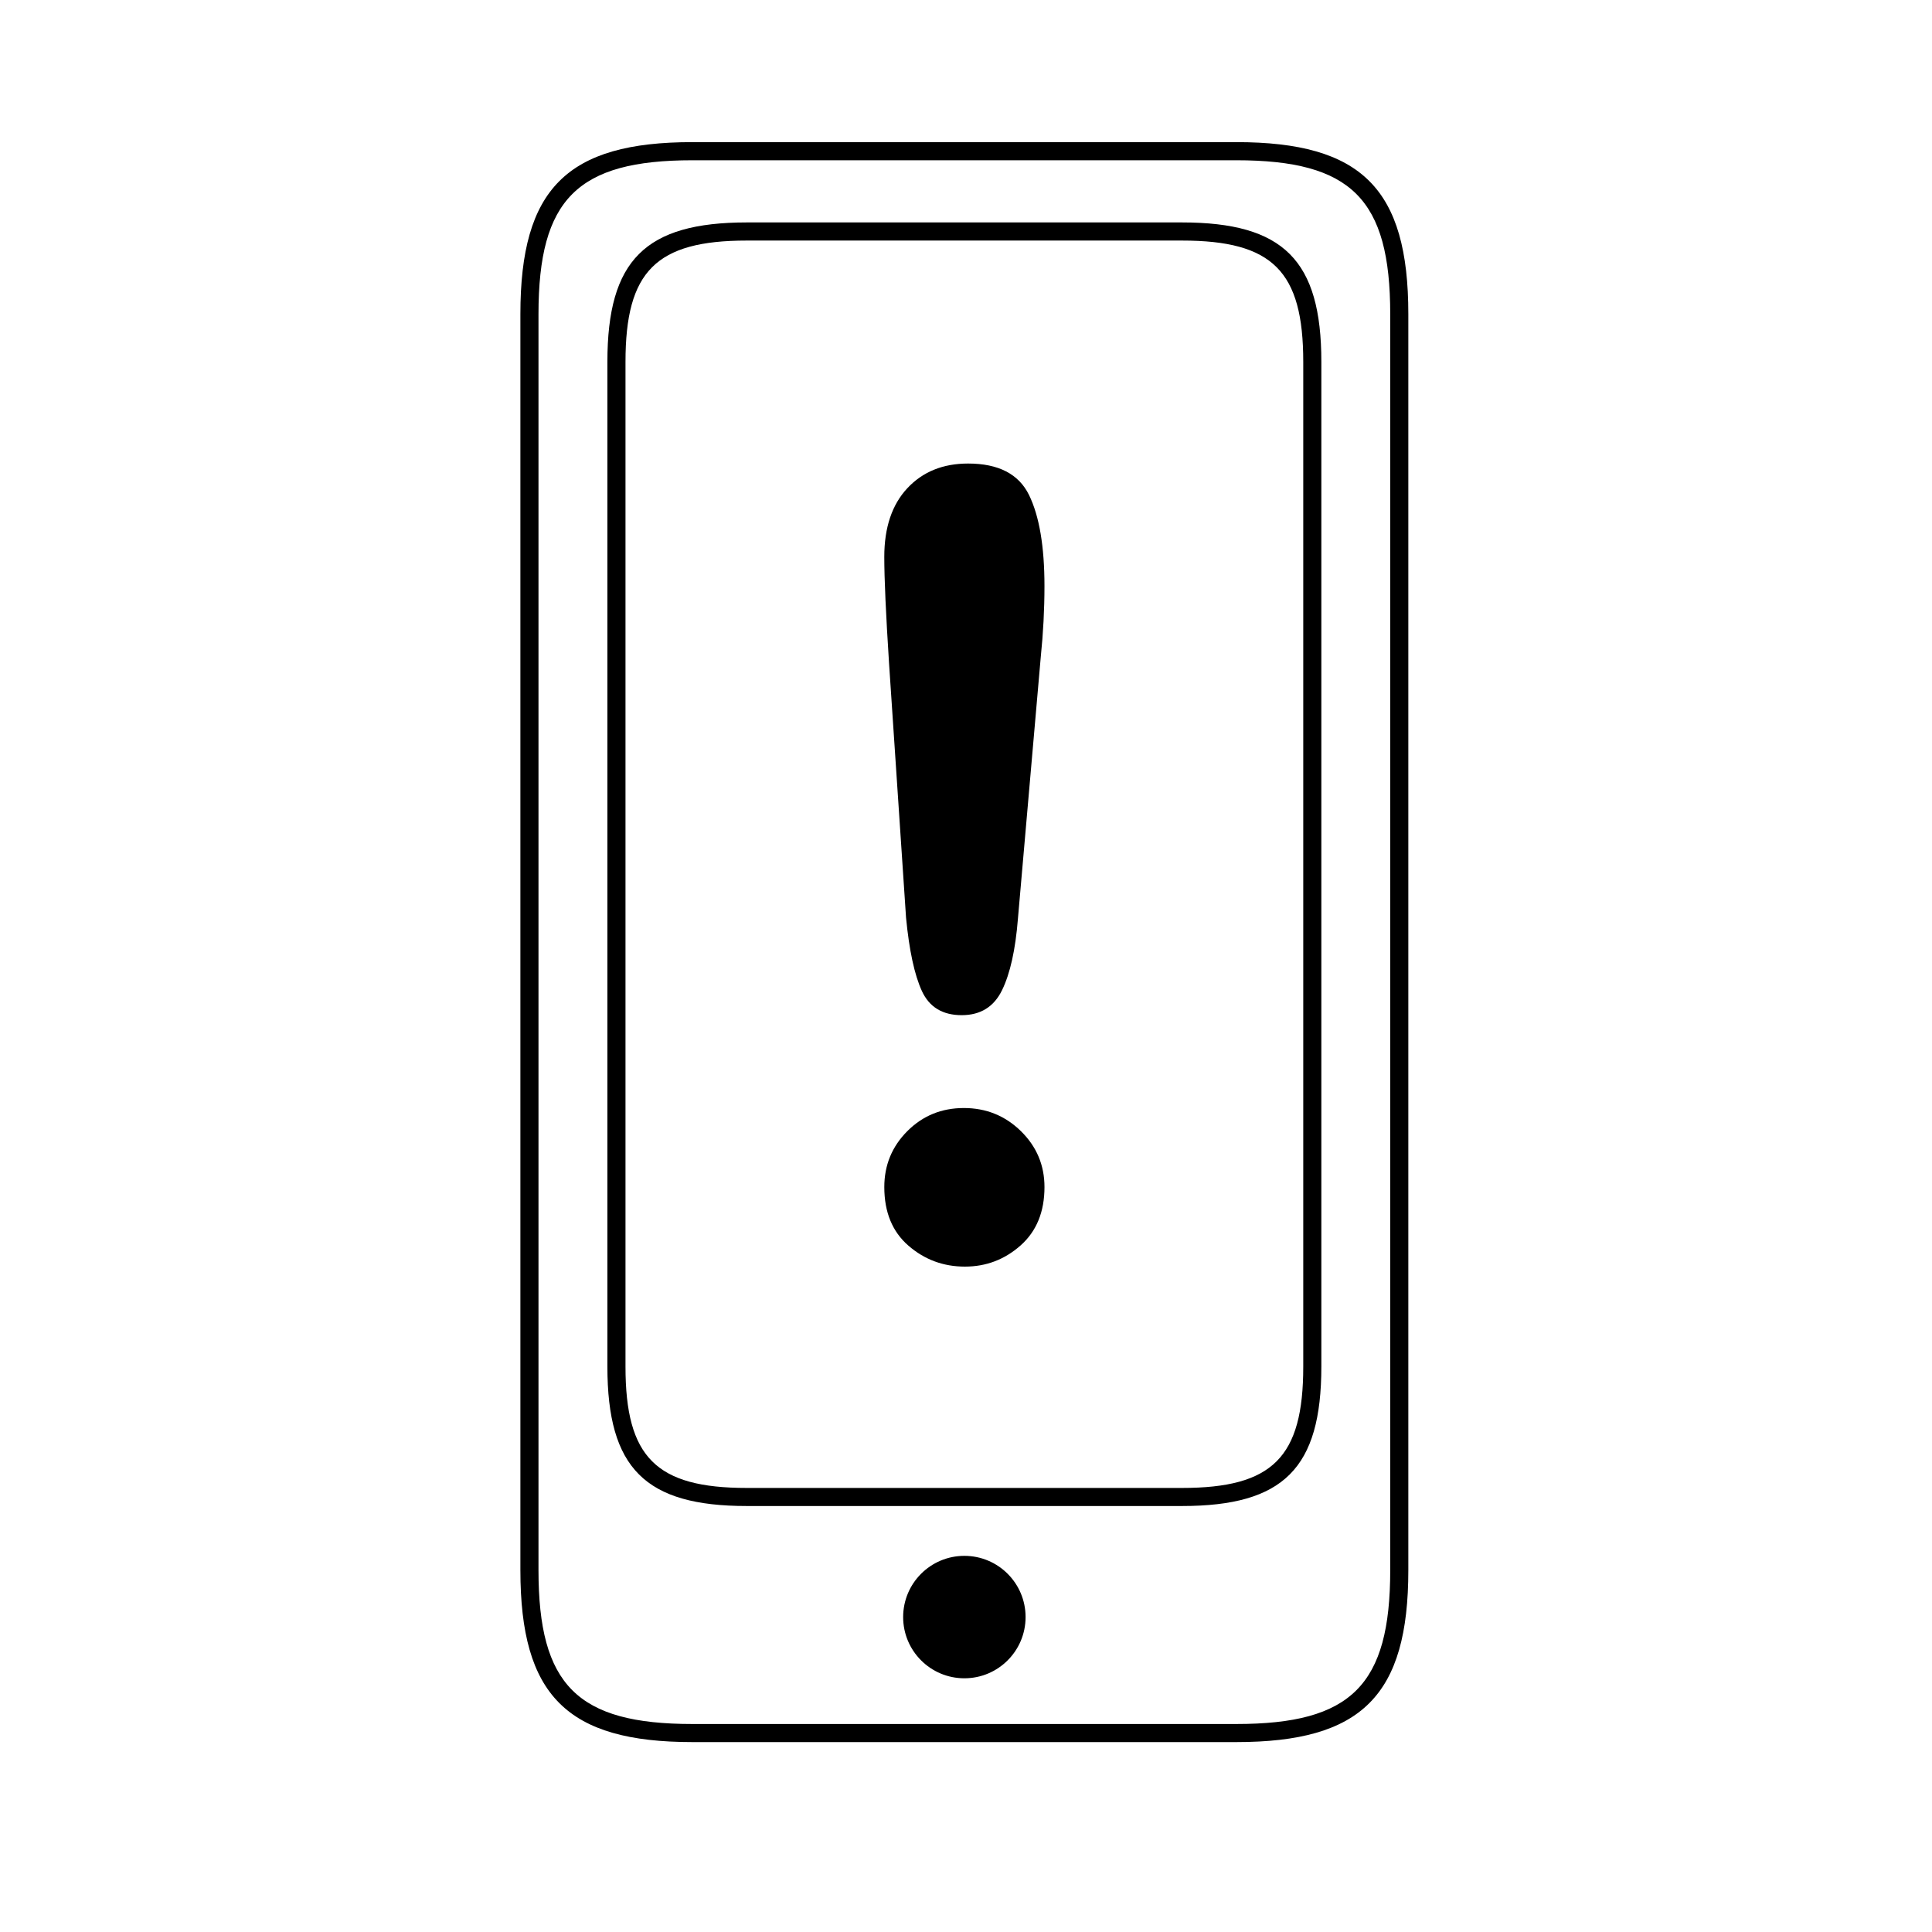
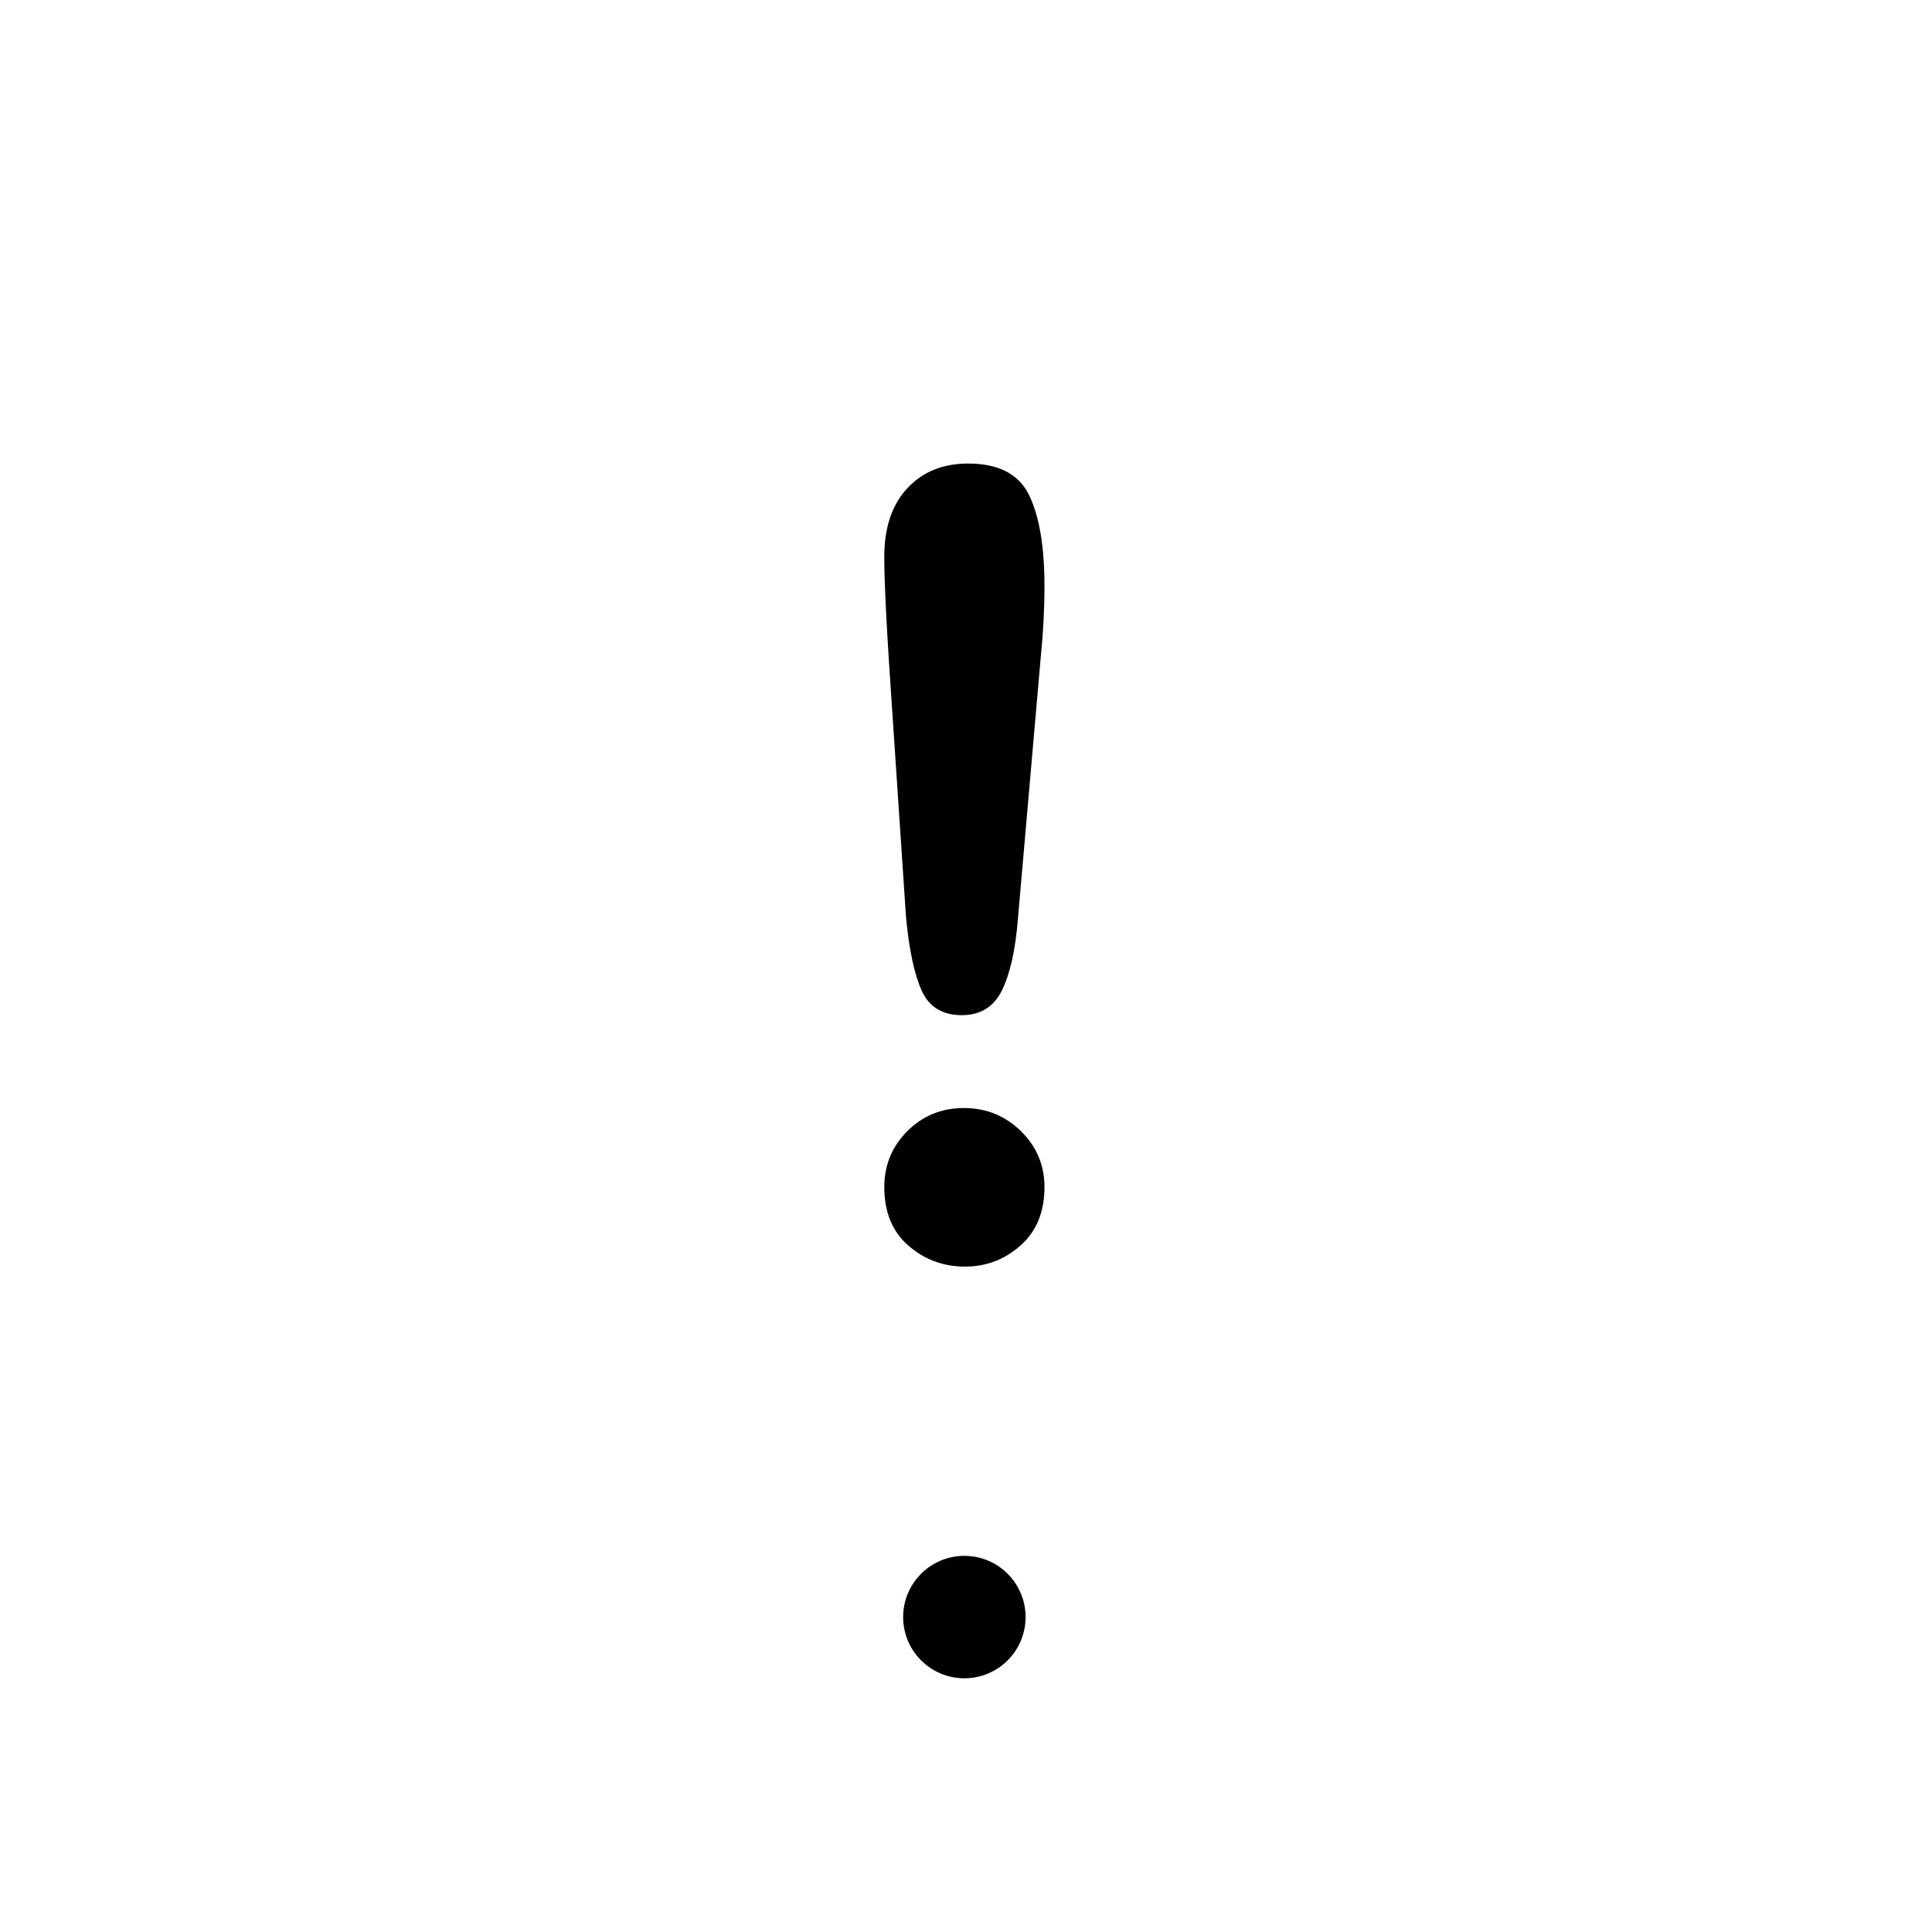
<svg xmlns="http://www.w3.org/2000/svg" fill="#000000" width="800px" height="800px" version="1.1" viewBox="144 144 512 512">
  <g>
-     <path d="m471.64 605.67h-144.15c-33.227 0-45.582-12.355-45.582-45.582v-332.84c0-33.227 12.355-45.582 45.582-45.582h144.15c33.227 0 45.582 12.355 45.582 45.582v332.84c0.004 33.227-12.355 45.582-45.578 45.582zm-144.15-419.2c-30.492 0-40.785 10.293-40.785 40.785v332.84c0 30.492 10.293 40.785 40.785 40.785h144.15c30.492 0 40.785-10.293 40.785-40.785v-332.84c0-30.492-10.293-40.785-40.785-40.785z" />
-     <path d="m457.23 543.11h-115.32c-26.934 0-36.945-10.016-36.945-36.949v-266.27c0-26.934 10.016-36.945 36.945-36.945h115.32c26.926 0 36.941 10.016 36.941 36.945v266.27c0 26.938-10.012 36.949-36.941 36.949zm-115.32-335.36c-24.035 0-32.148 8.109-32.148 32.148v266.27c0 24.039 8.109 32.152 32.148 32.152h115.32c24.035 0 32.145-8.113 32.145-32.152v-266.27c0-24.039-8.109-32.148-32.145-32.148z" />
    <path d="m415.79 572.54c0 8.961-7.262 16.223-16.223 16.223-8.961 0-16.223-7.262-16.223-16.223 0-8.957 7.262-16.223 16.223-16.223 8.961 0 16.223 7.266 16.223 16.223" />
    <path d="m384.11 387.17-4.5-67.332c-0.844-13.117-1.266-22.535-1.266-28.258 0-7.777 2.039-13.848 6.113-18.203 4.074-4.356 9.438-6.535 16.094-6.535 8.062 0 13.449 2.793 16.164 8.363 2.715 5.574 4.078 13.613 4.078 24.105 0 6.184-0.328 12.465-0.984 18.836l-6.047 69.301c-0.656 8.25-2.062 14.57-4.219 18.977-2.156 4.41-5.715 6.606-10.688 6.606-5.062 0-8.574-2.129-10.543-6.394-1.961-4.262-3.363-10.746-4.203-19.465zm15.602 92.496c-5.715 0-10.703-1.852-14.969-5.551-4.266-3.699-6.394-8.875-6.394-15.531 0-5.812 2.039-10.754 6.113-14.832s9.07-6.113 14.969-6.113c5.902 0 10.941 2.039 15.109 6.113 4.164 4.078 6.258 9.02 6.258 14.832 0 6.559-2.106 11.719-6.324 15.465-4.223 3.746-9.141 5.617-14.762 5.617z" />
  </g>
</svg>